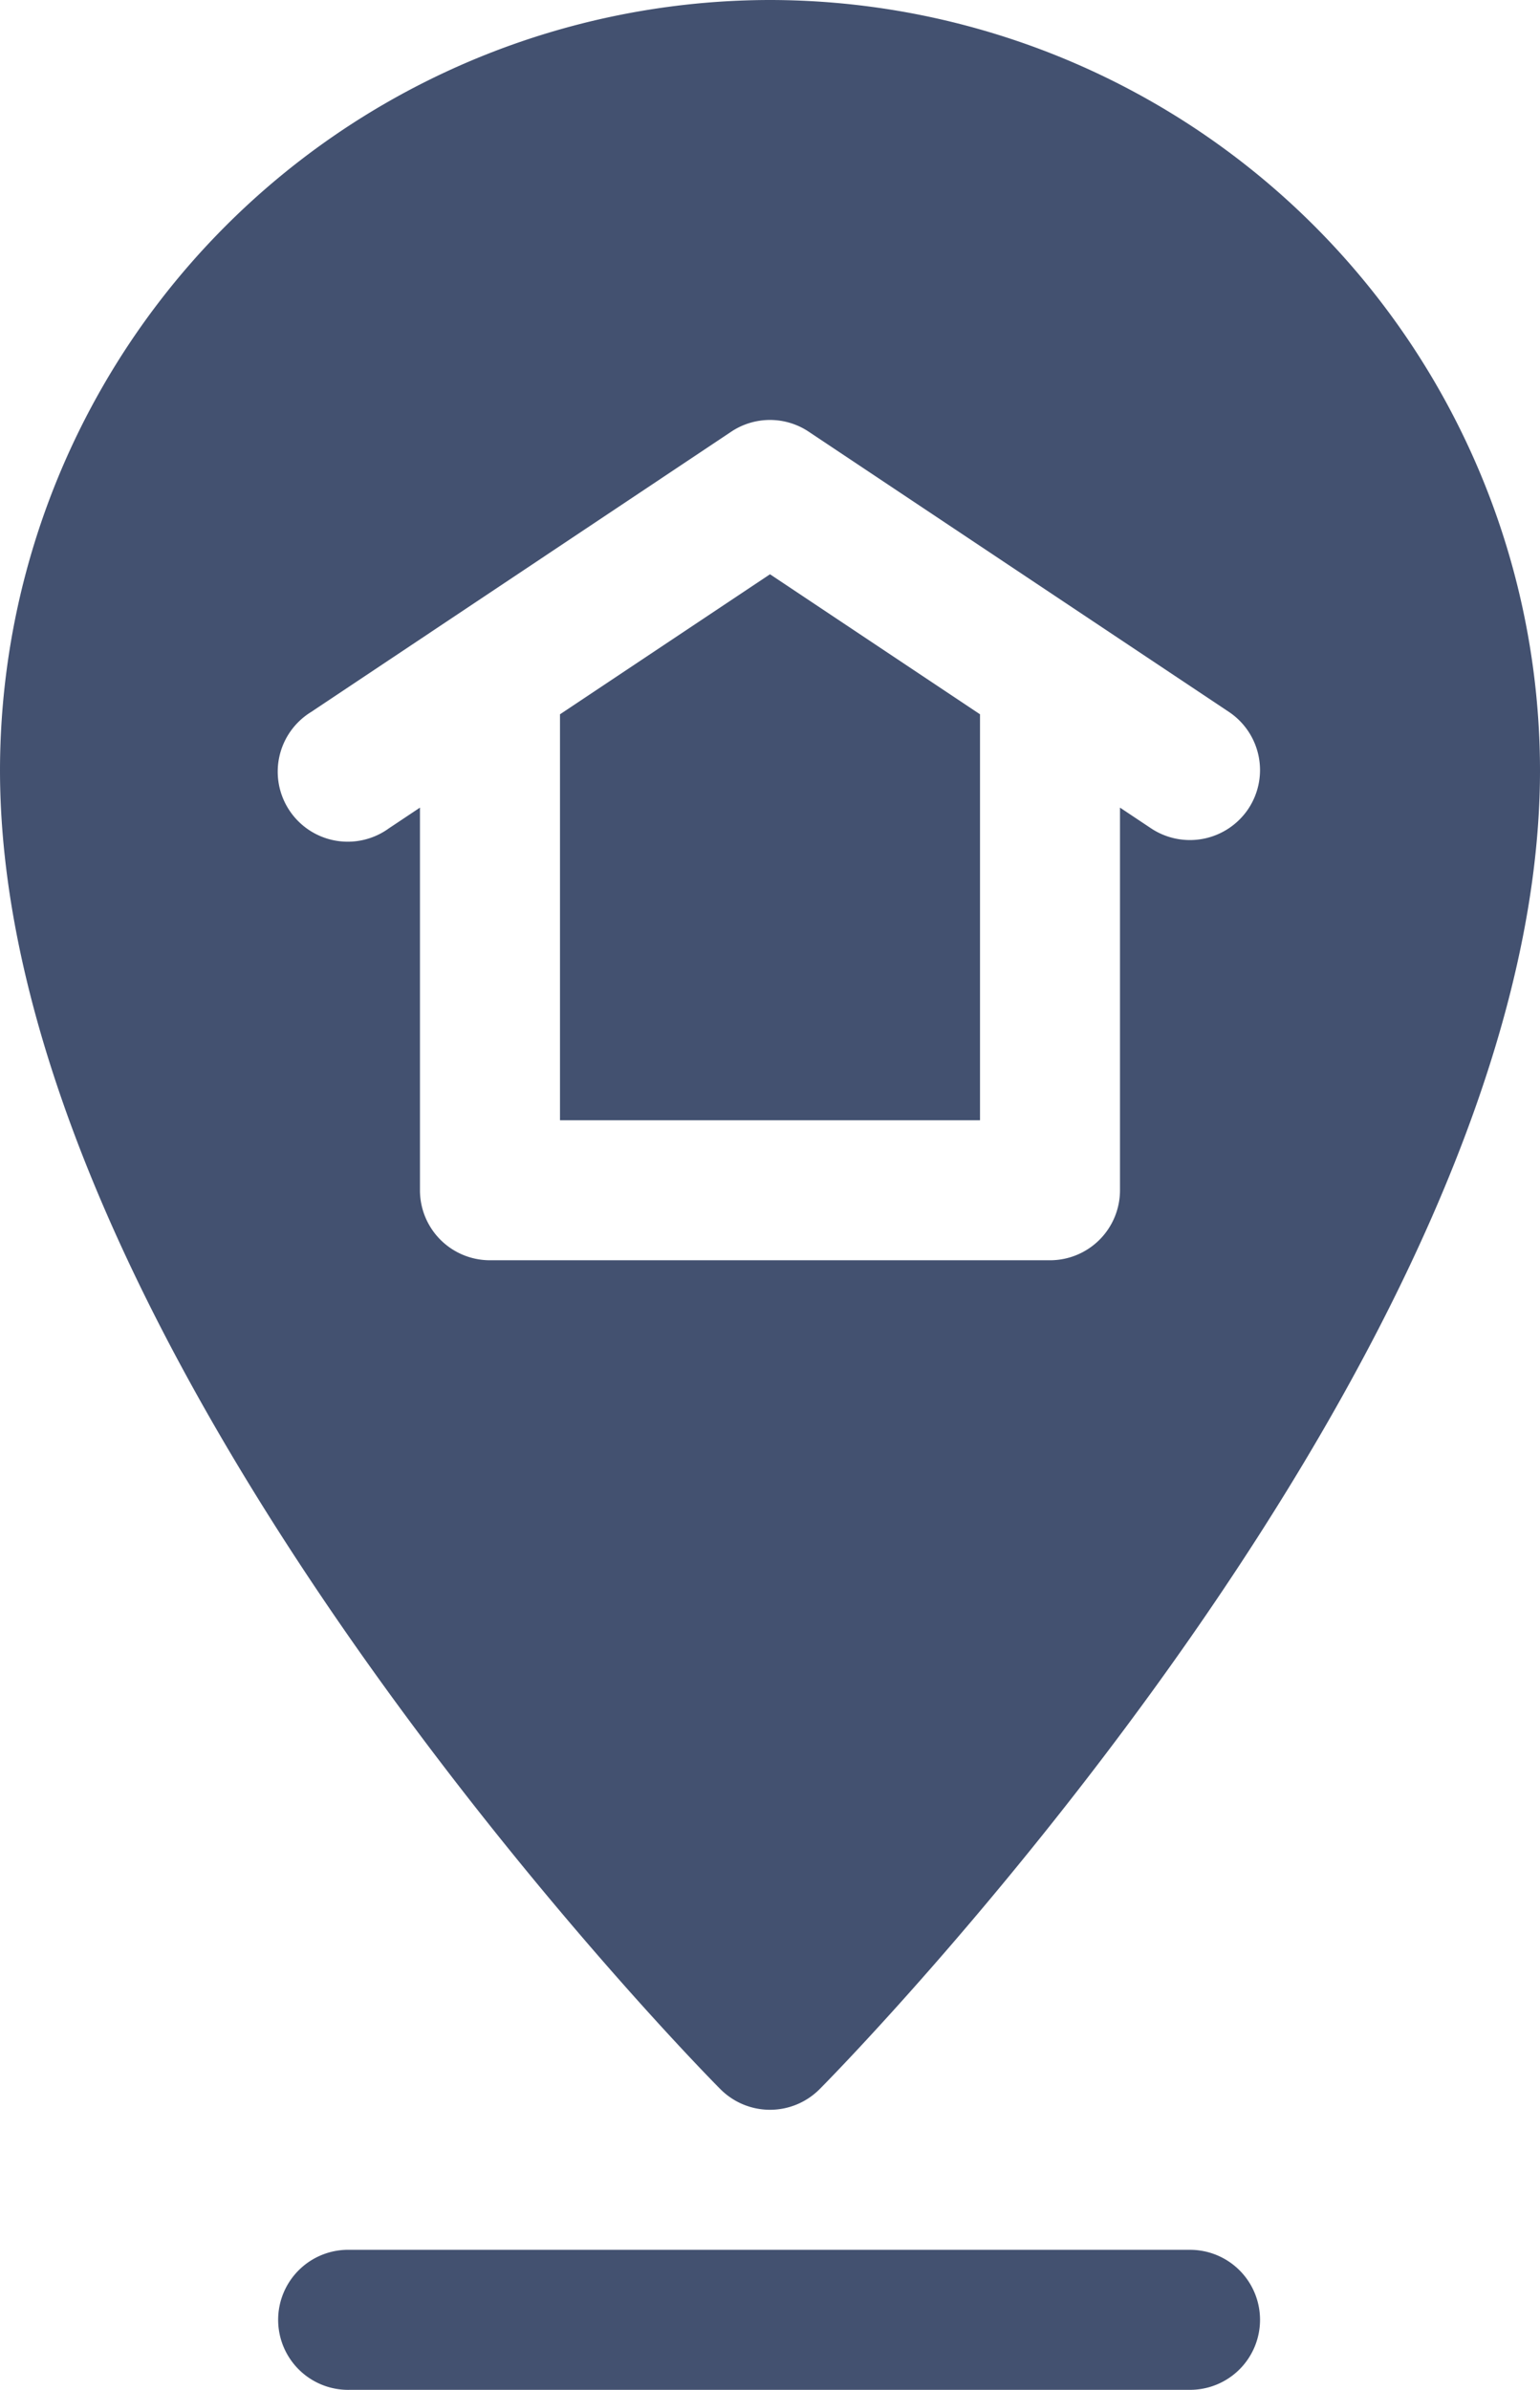
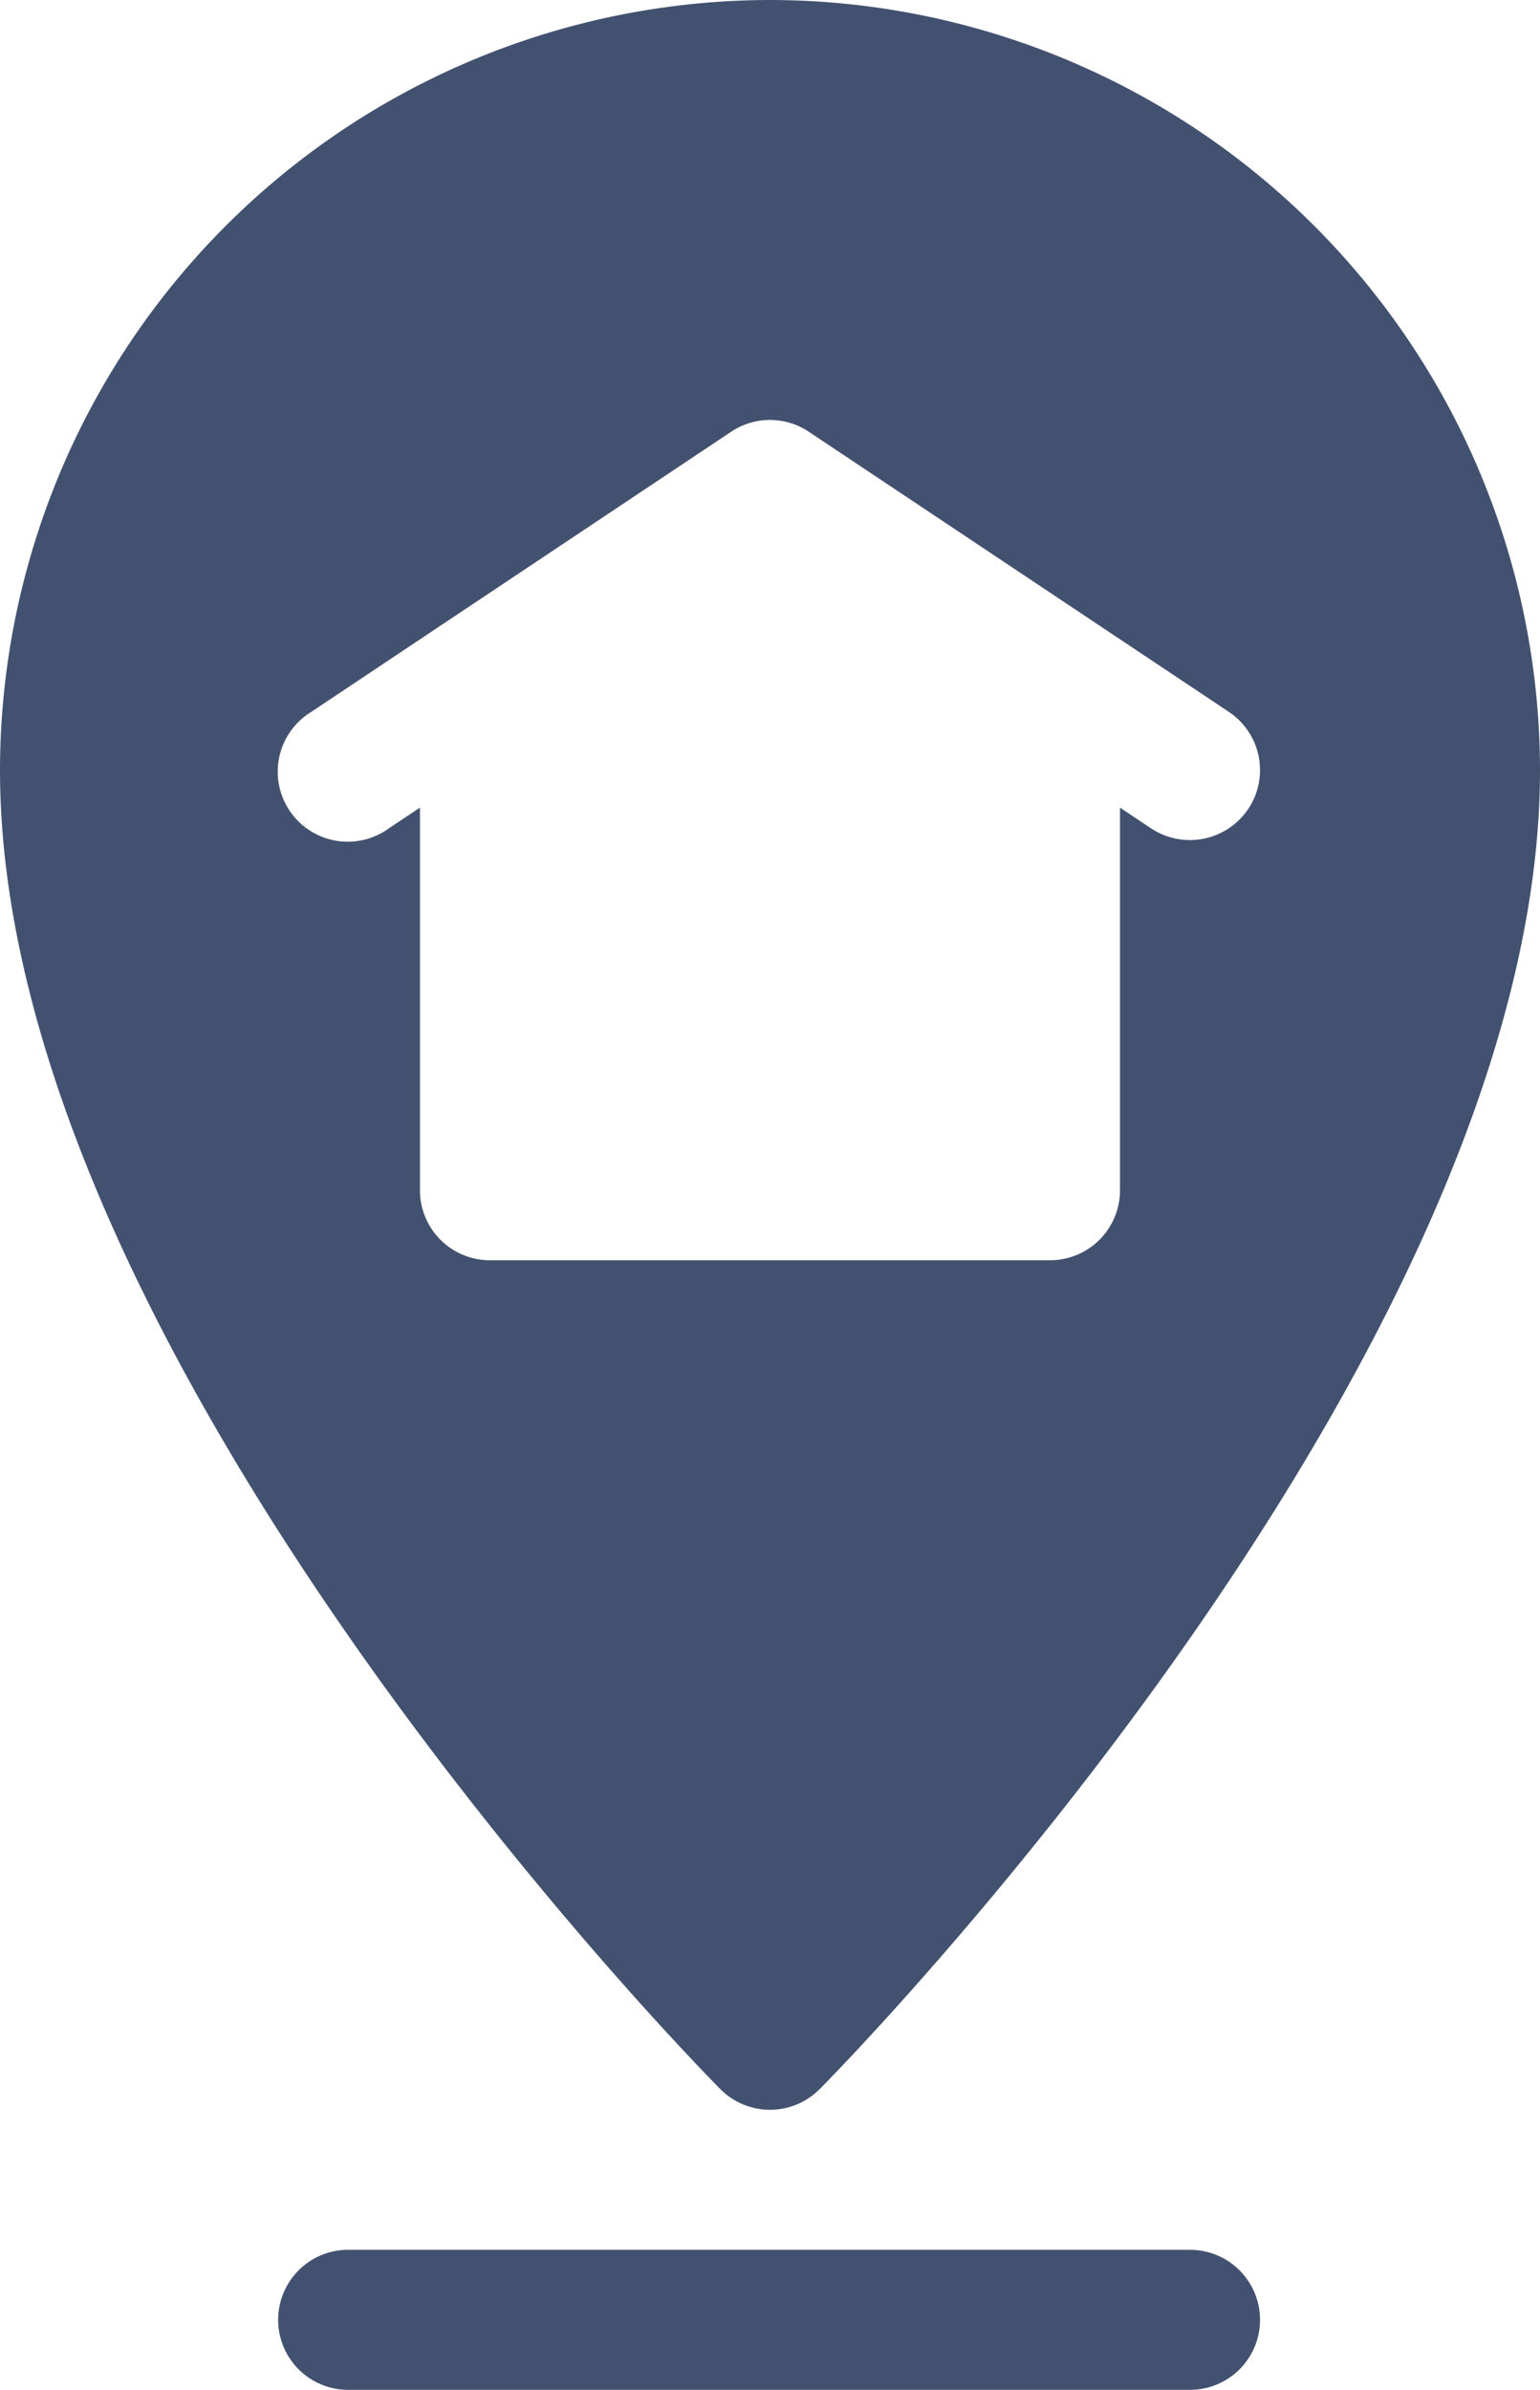
<svg xmlns="http://www.w3.org/2000/svg" width="30.682" height="47.603" viewBox="0 0 30.682 47.603">
  <g transform="translate(-91)">
    <path d="M170.525,483.395A1.394,1.394,0,0,0,169.13,482H152.395a1.395,1.395,0,1,0,0,2.789H169.13A1.394,1.394,0,0,0,170.525,483.395Z" transform="translate(-54.421 -437.186)" fill="#435170" />
    <path d="M106.341,0A15.358,15.358,0,0,0,91,15.341c0,11.6,13.769,25.69,14.355,26.275a1.394,1.394,0,0,0,1.972,0c.586-.586,14.355-14.674,14.355-26.275A15.358,15.358,0,0,0,106.341,0Zm9.528,16.114a1.4,1.4,0,0,1-1.934.387l-.621-.414v7.621a1.394,1.394,0,0,1-1.395,1.395H100.762a1.394,1.394,0,0,1-1.395-1.395V16.087l-.621.414A1.395,1.395,0,1,1,97.2,14.181L105.567,8.6a1.391,1.391,0,0,1,1.547,0l8.368,5.579A1.394,1.394,0,0,1,115.869,16.114Z" transform="translate(0)" fill="#435170" />
-     <path d="M211,125.821v8.086h8.368v-8.086l-4.184-2.789Z" transform="translate(-108.843 -111.593)" fill="#435170" />
  </g>
</svg>